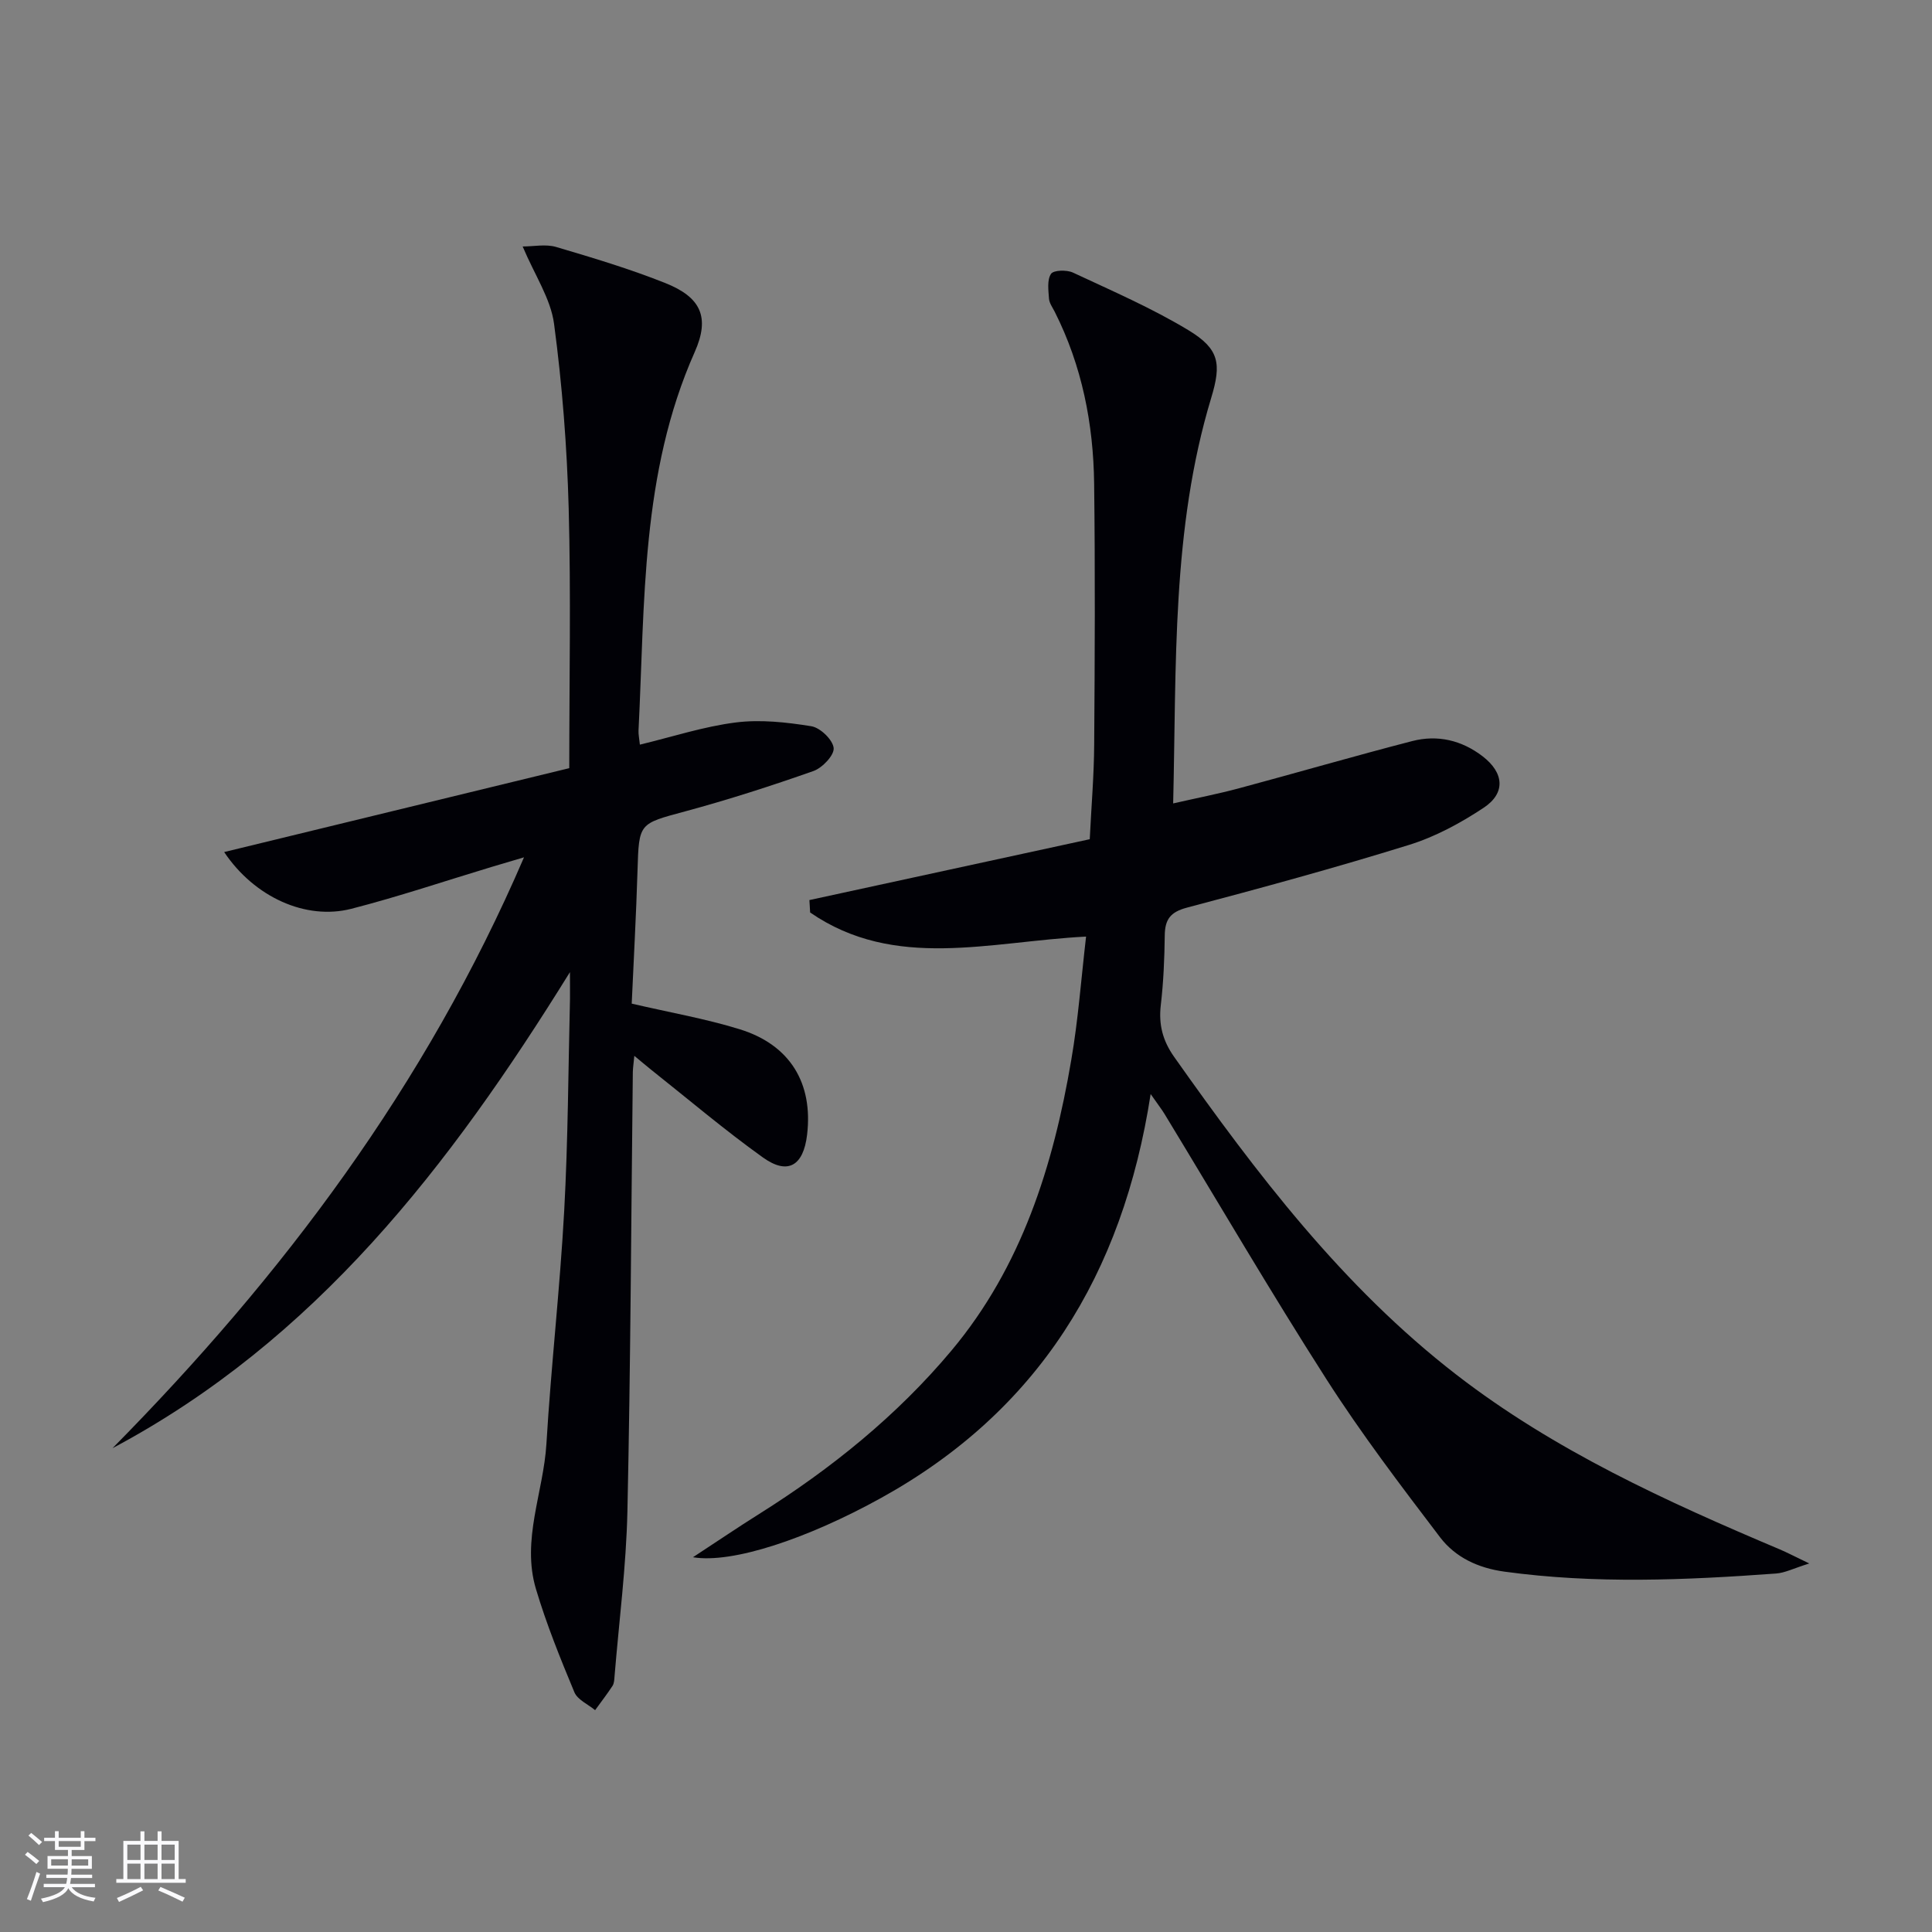
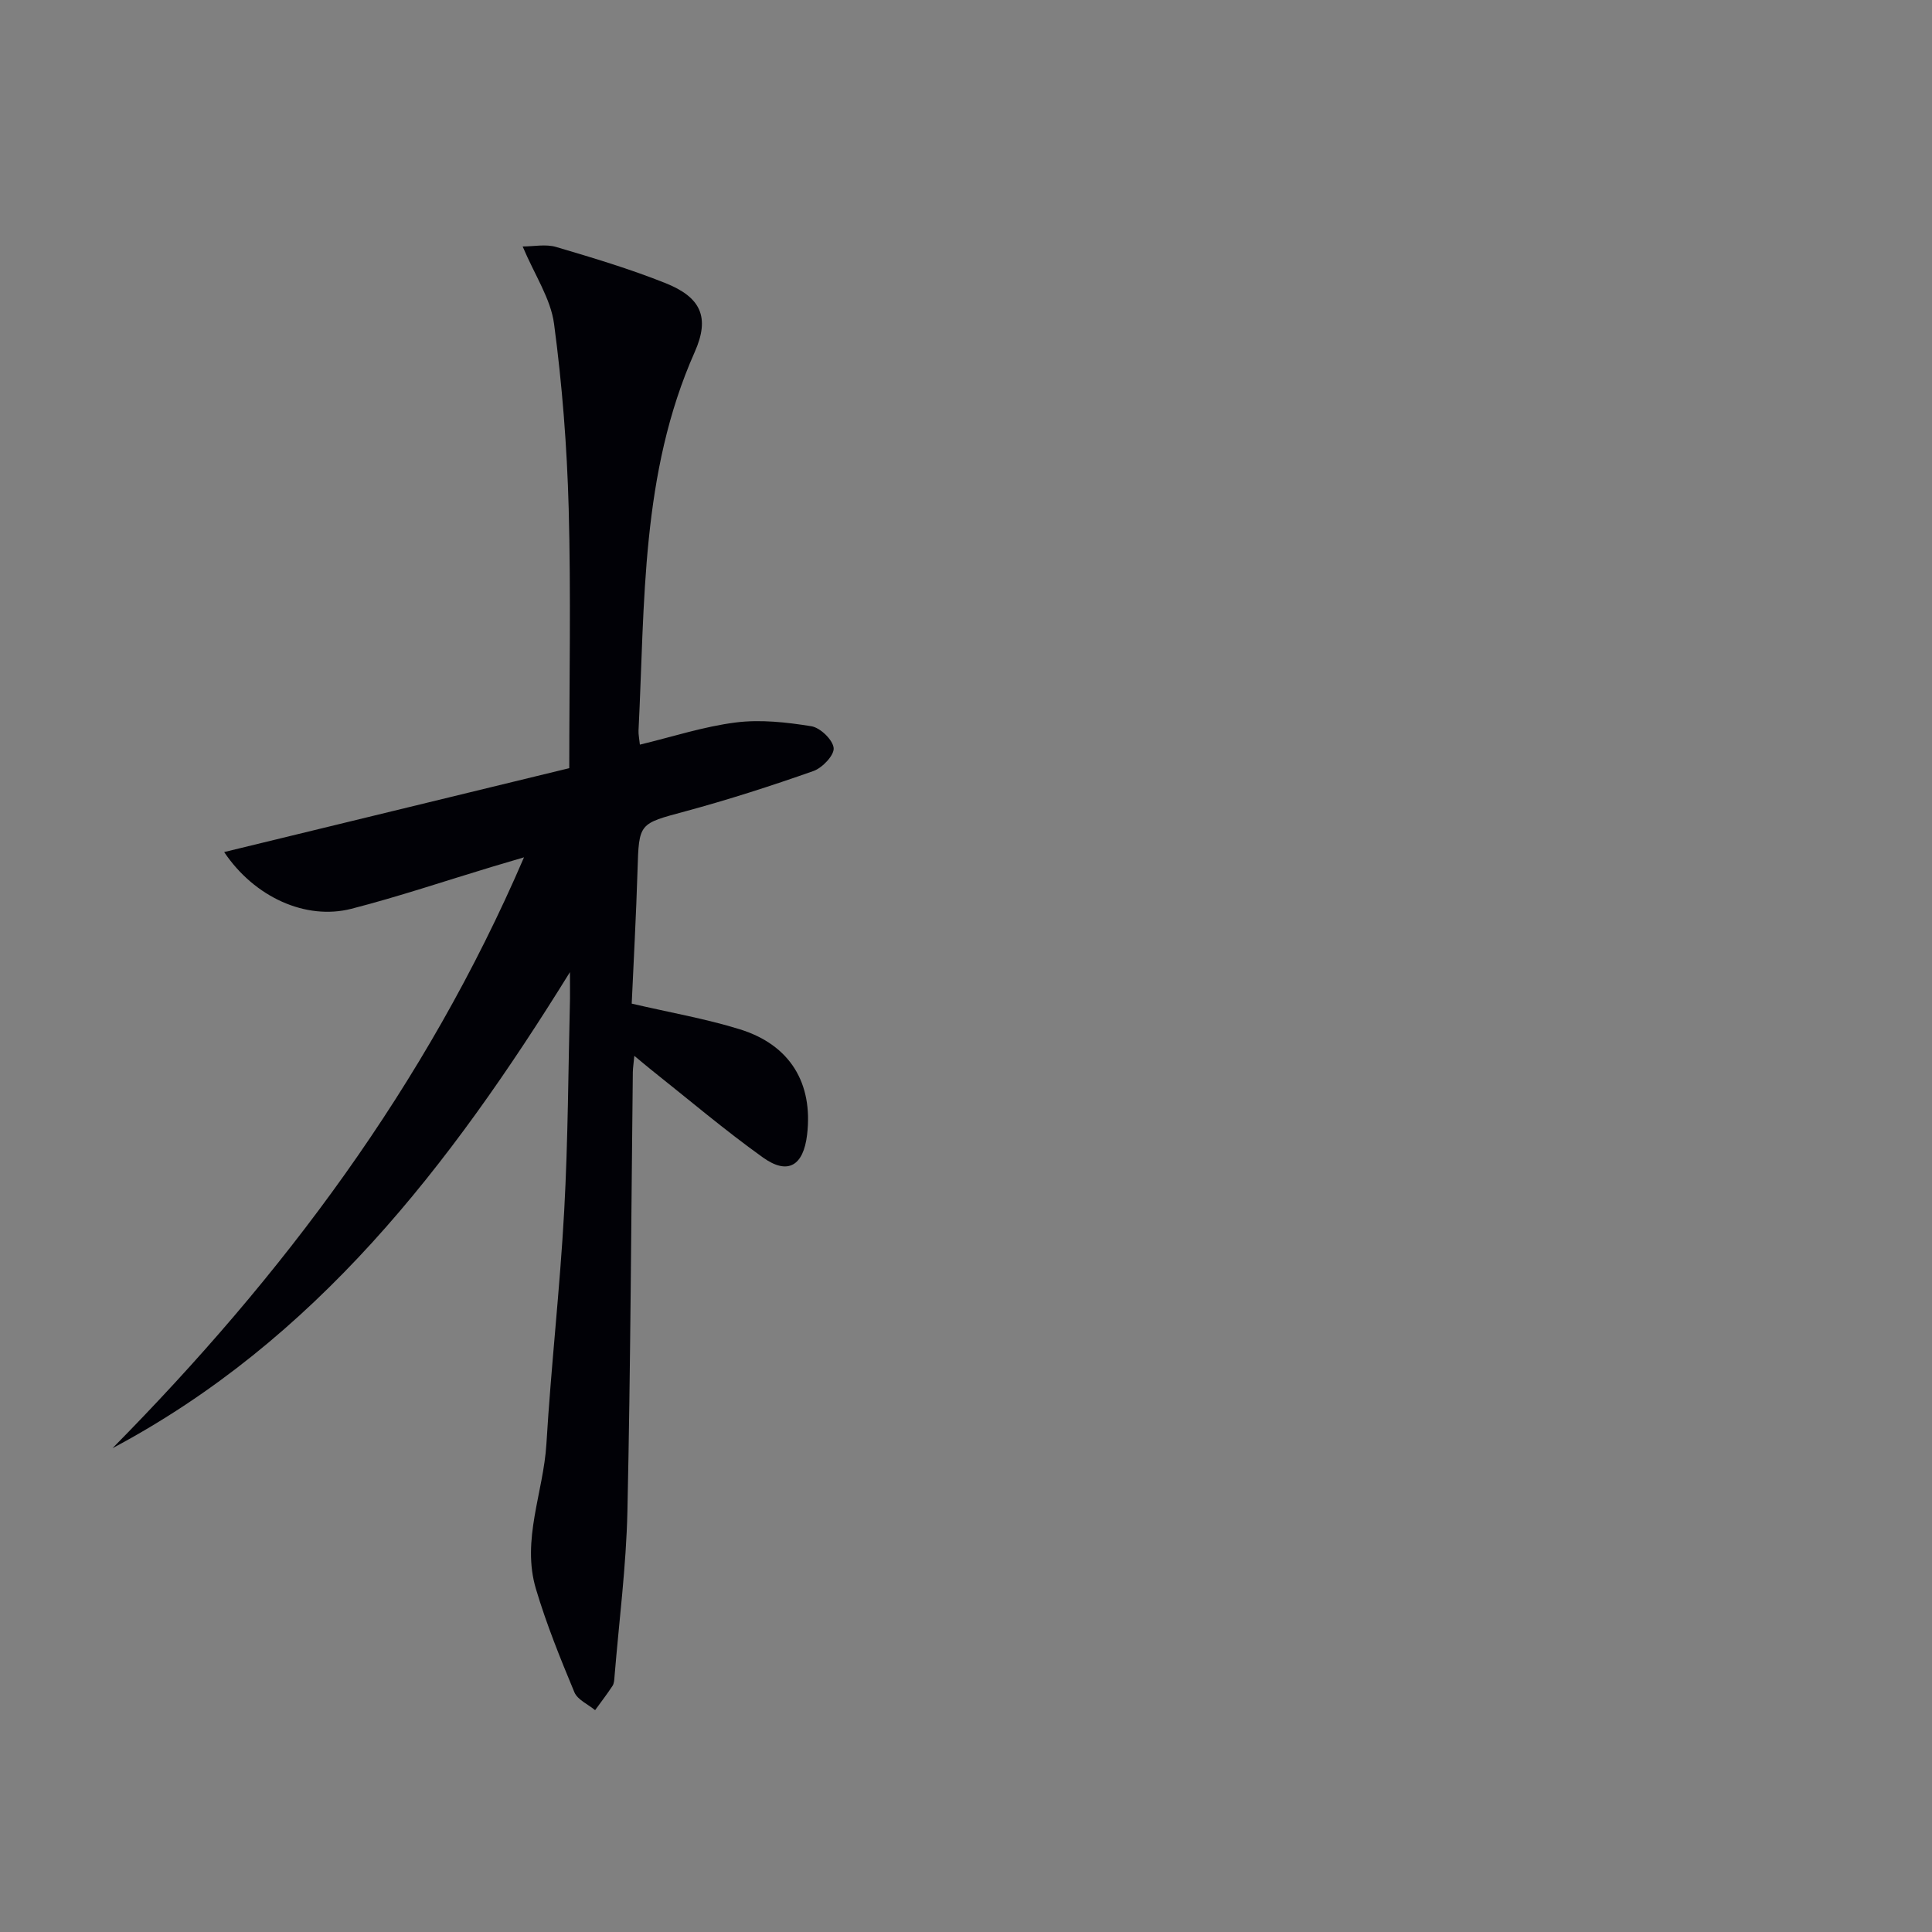
<svg xmlns="http://www.w3.org/2000/svg" enable-background="new 0 0 400 400" viewBox="0 0 400 400">
  <rect x="0" y="0" width="400" height="400" fill="#808080" stroke="none" />
-   <path d="m224.86 193.91c-19.98 1.02-39.59 7.09-57.13-4.99-.05-.86-.1-1.71-.15-2.57 19.27-4.18 38.53-8.37 58.04-12.6.33-6.75.88-13.19.92-19.63.13-17.99.21-35.98-.01-53.96-.15-12.4-2.51-24.41-8.16-35.61-.45-.89-1.12-1.79-1.19-2.73-.12-1.74-.42-3.86.42-5.12.52-.79 3.25-.86 4.53-.27 8.08 3.78 16.32 7.34 23.93 11.94 6.39 3.87 6.86 6.91 4.71 14-8.22 27.18-7.18 55.16-7.88 83.97 4.97-1.13 9.28-1.97 13.51-3.1 12.01-3.22 23.95-6.7 35.99-9.81 5.24-1.35 10.24-.18 14.59 3.17 4.4 3.39 4.8 7.58.21 10.63-4.78 3.17-10.04 6.02-15.5 7.71-15.2 4.72-30.57 8.91-45.96 12.98-3.44.91-4.54 2.46-4.58 5.75-.06 4.82-.26 9.65-.82 14.43-.47 4.03.4 7.37 2.76 10.71 17.05 24.13 34.9 47.62 58.47 65.83 20.27 15.67 43.47 26.23 66.94 36.15 1.6.68 3.14 1.5 6.09 2.91-3.26 1.02-5.04 1.95-6.87 2.08-18.76 1.37-37.51 2.18-56.26-.39-5.44-.75-10.13-2.95-13.3-7.1-8.14-10.7-16.3-21.43-23.54-32.74-11.56-18.06-22.38-36.59-33.52-54.92-.56-.92-1.22-1.76-2.87-4.12-5.8 37.49-23.35 65.66-55.8 83.62-15.21 8.42-30.8 13.64-38.96 12.28 4.97-3.25 9.29-6.19 13.72-8.97 14.9-9.36 28.52-20.35 39.81-33.83 14.52-17.34 21.07-38.25 24.79-60.13 1.43-8.27 2.04-16.7 3.07-25.57z" fill="#010106" />
  <path d="m118 201.27c-24.95 40.28-52.73 76.22-94.7 98.56 35.14-35.61 64.79-74.92 85.19-122.33-3.03.9-4.86 1.43-6.68 1.98-9.69 2.92-19.3 6.17-29.09 8.68-9.34 2.39-20.01-2.35-26.31-11.75 24.08-5.85 47.7-11.6 71.45-17.37 0-18.18.36-36-.12-53.8-.35-12.76-1.34-25.55-3.03-38.2-.69-5.19-3.98-10.04-6.5-16.01 2.3 0 4.78-.53 6.92.1 7.62 2.25 15.26 4.54 22.63 7.48 7.33 2.92 9.29 7.04 6.07 14.28-11.16 25.1-10.3 51.86-11.63 78.35-.04.81.15 1.63.28 2.93 6.73-1.62 13.21-3.75 19.84-4.59 5.12-.65 10.51-.05 15.66.78 1.85.3 4.44 2.8 4.62 4.51.15 1.48-2.34 4.11-4.18 4.76-8.74 3.08-17.59 5.93-26.54 8.35-9.62 2.6-9.59 2.35-9.89 12.28-.28 9.27-.8 18.53-1.2 27.53 7.94 1.85 15.3 3.12 22.37 5.31 10.43 3.23 15.2 11.16 13.94 21.83-.76 6.43-3.98 8.4-9.12 4.73-7.97-5.7-15.46-12.07-23.14-18.16-1-.8-1.97-1.63-3.51-2.9-.14 1.54-.29 2.44-.31 3.35-.35 30.31-.46 60.62-1.12 90.92-.25 11.43-1.74 22.83-2.67 34.24-.05.66-.08 1.42-.42 1.94-1.13 1.72-2.39 3.35-3.6 5.02-1.47-1.22-3.64-2.15-4.29-3.71-2.92-7.01-5.78-14.08-7.95-21.35-3.05-10.17 1.55-20.03 2.16-30.08.96-16.09 2.8-32.12 3.68-48.21.8-14.61.84-29.27 1.2-43.91.02-1.45-.01-2.89-.01-5.54z" fill="#010106" />
  <g fill="#fafafc">
-     <path d="m5.17 384 .55-.58c.85.61 1.65 1.24 2.4 1.87l-.59.64c-.83-.73-1.62-1.38-2.36-1.93m1.22 9.53-.82-.34c.71-1.76 1.37-3.64 1.98-5.63.24.13.5.25.76.36-.6 1.67-1.24 3.54-1.92 5.61m-.5-13.5.57-.54c.56.44 1.31 1.06 2.26 1.87l-.64.64c-.68-.66-1.41-1.32-2.19-1.97m3.25.46h2.24v-1.36h.77v1.36h4.57v-1.36h.76v1.36h2.28v.69h-2.28v1.84h-2.64v1.26h4.18v2.64h-4.21c0 .45-.02.86-.05 1.21h4.32v.69h-4.38c-.04.34-.1.75-.19 1.22h5.15v.69h-4.82c.87 1.19 2.51 1.92 4.93 2.19-.17.32-.3.57-.37.76-2.77-.49-4.52-1.41-5.26-2.76-.56 1.26-2.3 2.23-5.24 2.9-.12-.24-.26-.48-.43-.72 2.73-.55 4.38-1.34 4.96-2.38h-4.38v-.69h4.65c.1-.38.17-.79.21-1.22h-4.32v-.69h4.4c.03-.34.05-.75.05-1.21h-4.2v-2.64h4.23v-1.26h-2.69v-1.84h-2.24zm1.46 4.46v1.29h3.45c.01-.4.02-.57.01-.53v-.32-.45h-3.46zm1.55-2.59h4.57v-1.19h-4.57zm6.11 2.59h-3.42v.77c-.01.19-.01.37-.02.53h3.44z" />
-     <path d="m32.63 379.16h.82v1.98h3.54v7.89h1.46v.78h-14.37v-.78h1.46v-7.89h3.54v-1.98h.82v1.98h2.73zm-3.49 11.48.5.73c-1.61.82-3.28 1.63-5 2.41-.13-.27-.28-.55-.44-.82 1.75-.72 3.4-1.49 4.94-2.32m-2.78-5.55h2.73v-3.18h-2.73zm0 3.95h2.73v-3.2h-2.73zm3.54-3.95h2.73v-3.18h-2.73zm0 3.95h2.73v-3.2h-2.73zm7.89 4.68c-1.84-.92-3.51-1.7-5.02-2.32l.45-.73c1.89.8 3.57 1.55 5.04 2.23zm-1.62-11.81h-2.73v3.18h2.73zm-2.73 7.13h2.73v-3.2h-2.73z" />
-   </g>
+     </g>
</svg>